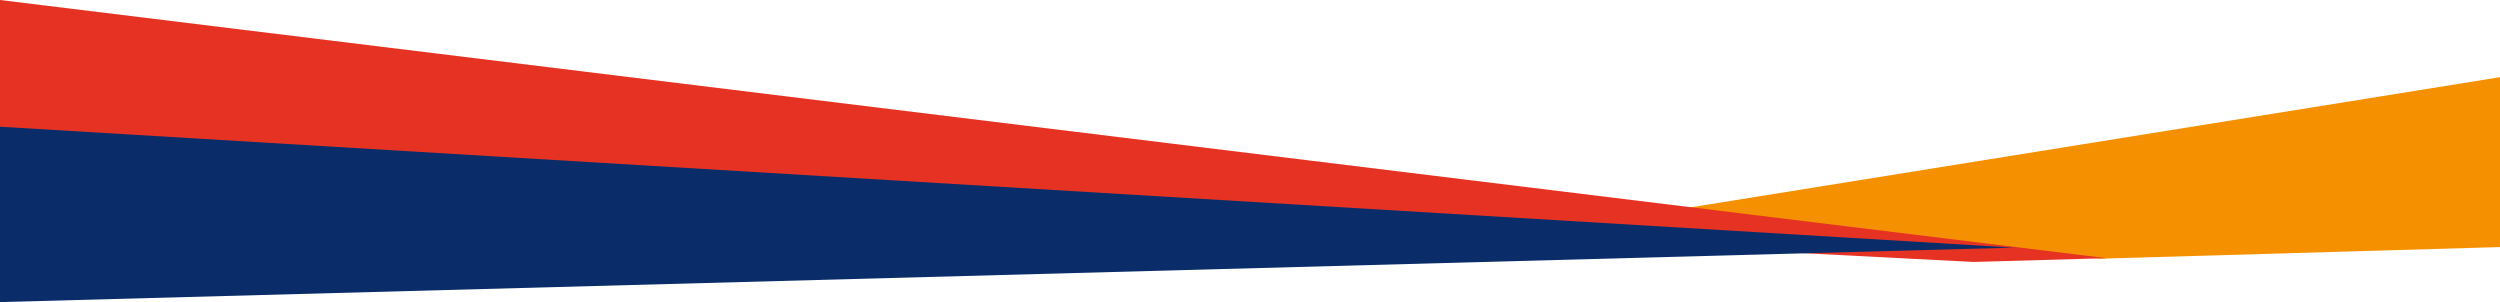
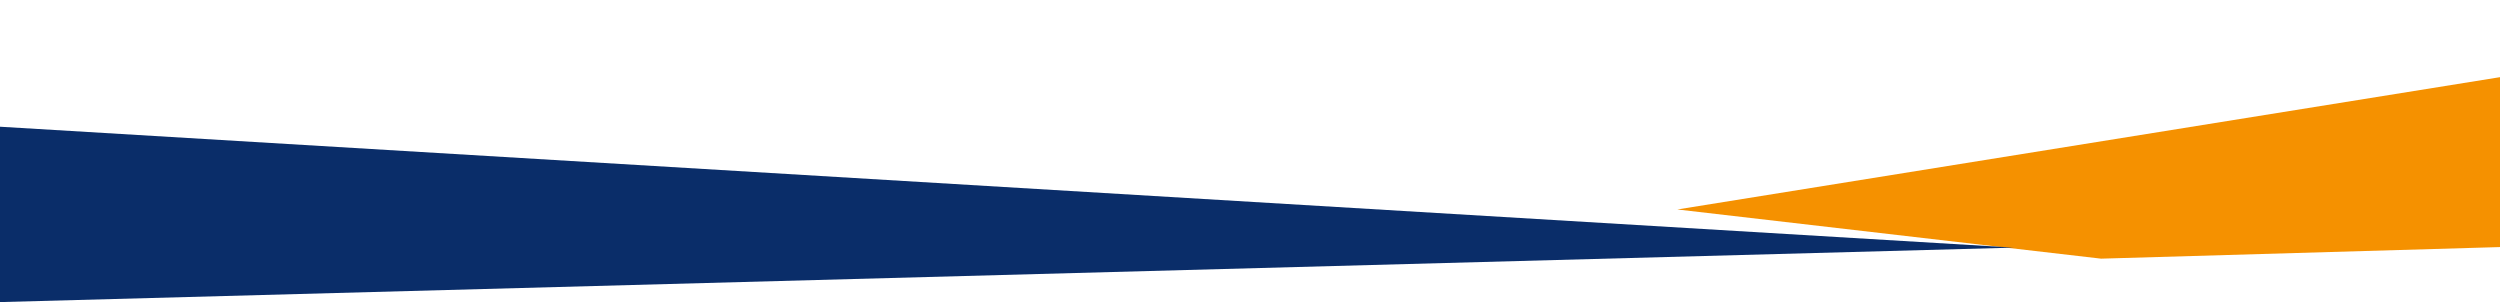
<svg xmlns="http://www.w3.org/2000/svg" width="1920" height="232" viewBox="0 0 1920 232" fill="none">
  <path d="M1288.17 160.871L1613.63 198.647L1920 189.75V59.266L1288.17 160.871Z" fill="#F59100" />
-   <path d="M1617.81 198.288L0 0V123.185L1515.65 201.174L1617.81 198.288Z" fill="#E63223" />
  <path d="M0 97.322V232L1546.42 190.18L0 97.322Z" fill="#0A2D69" />
</svg>